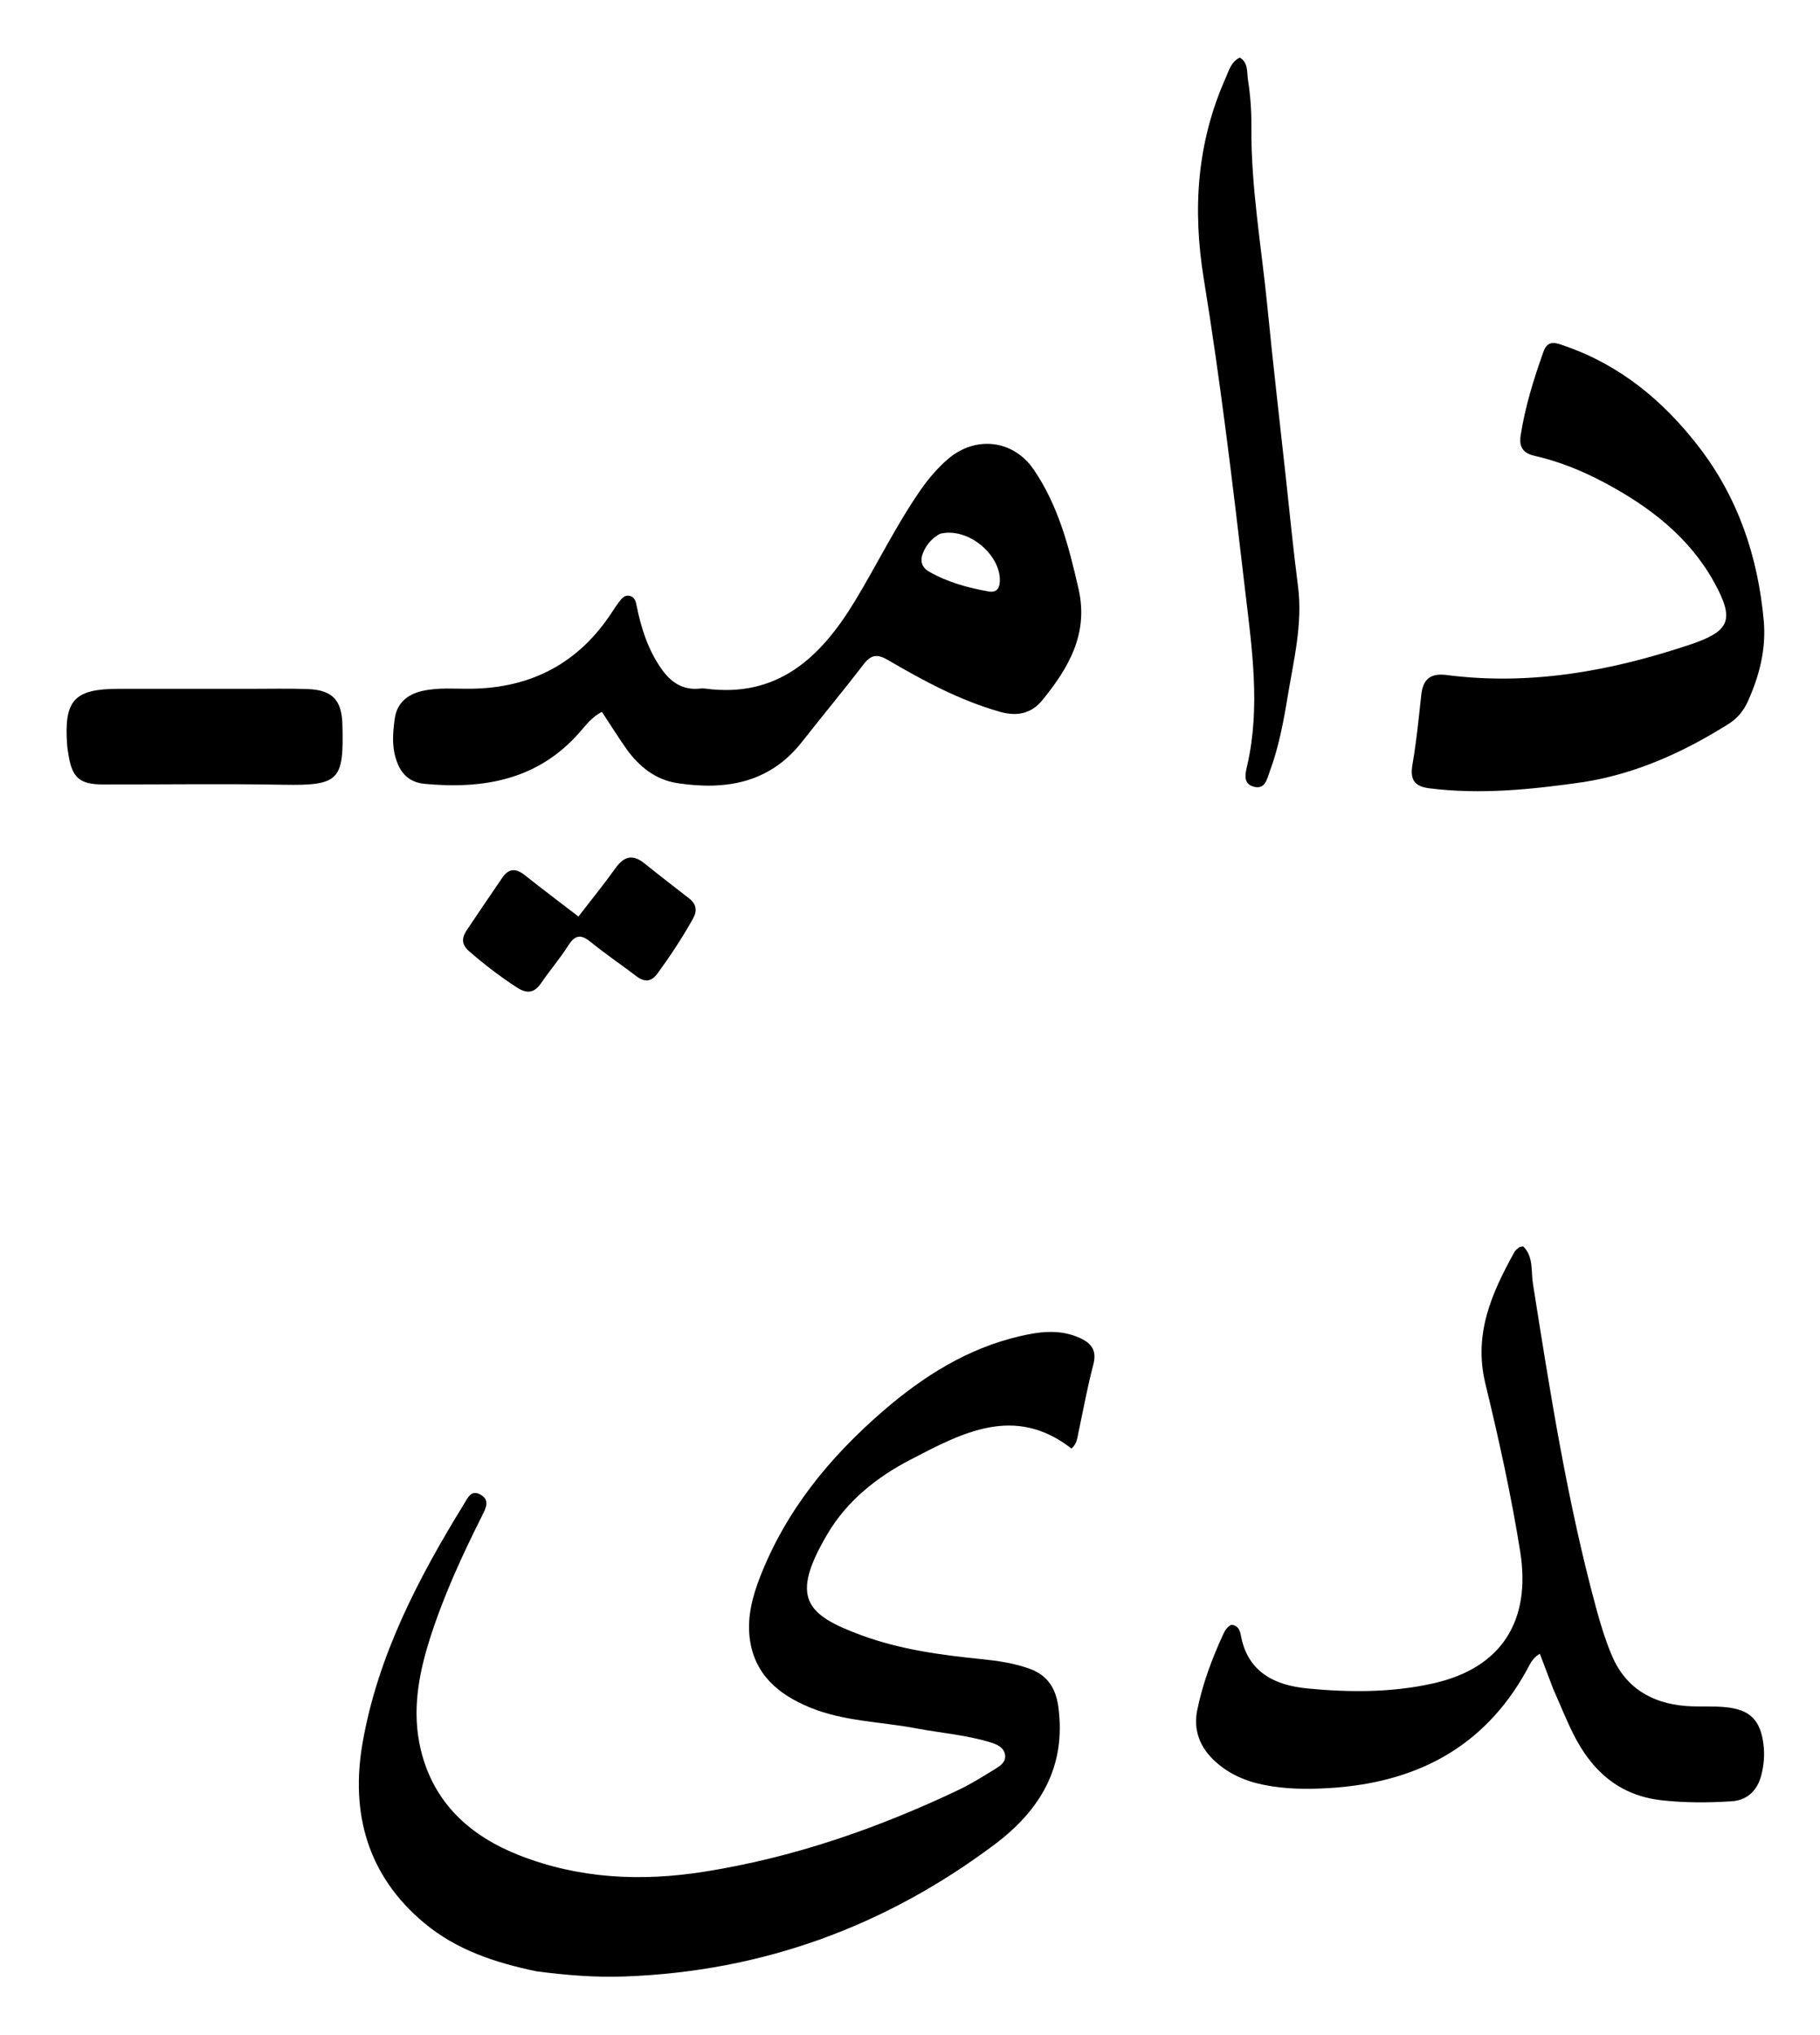
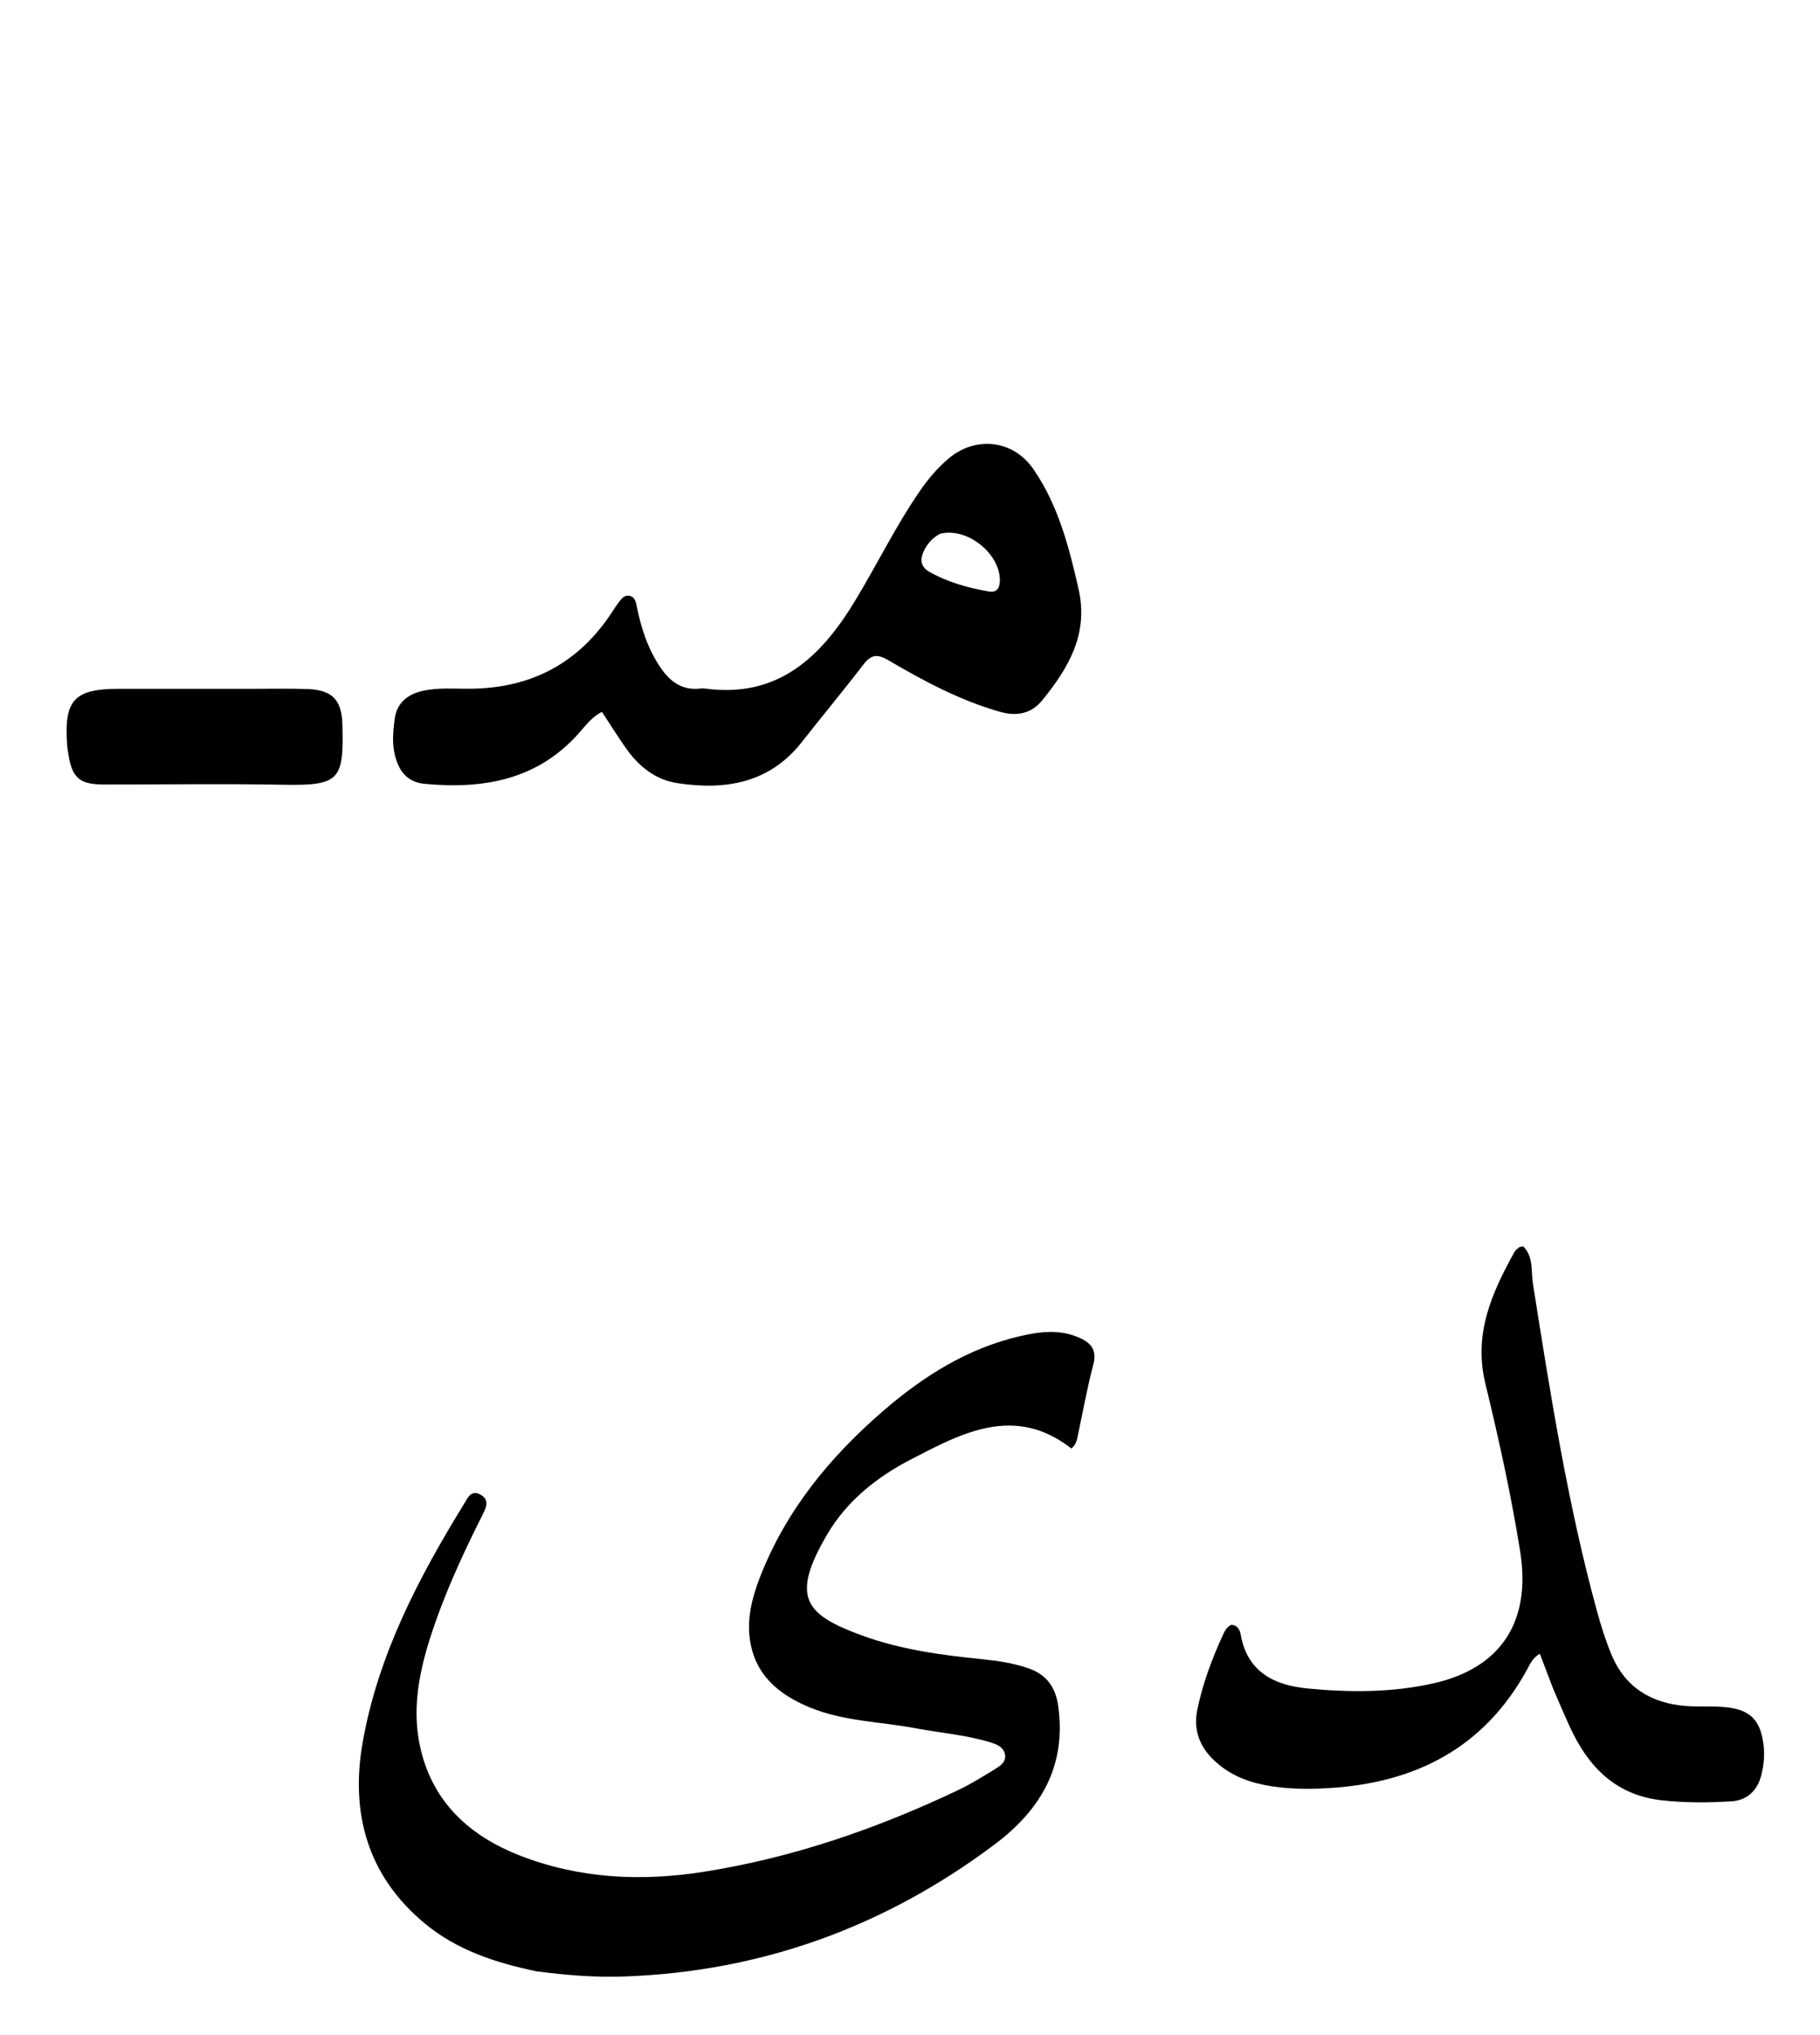
<svg xmlns="http://www.w3.org/2000/svg" version="1.1" id="Layer_1" x="0px" y="0px" width="100%" viewBox="0 0 544 608" enable-background="new 0 0 544 608" xml:space="preserve">
  <path fill="#000000" opacity="1" stroke="none" d=" M119.371,229.272   C116.919,224.341 117.344,219.452 117.99,214.703   C118.61,210.142 121.673,207.468 126.223,206.432   C131.01,205.343 135.848,205.818 140.66,205.768   C158.864,205.581 173.04,198.093 183.002,182.779   C183.637,181.803 184.27,180.82 184.983,179.901   C185.799,178.851 186.666,177.657 188.225,178.017   C189.763,178.373 190.042,179.749 190.313,181.093   C191.637,187.666 193.671,193.965 197.51,199.563   C200.331,203.675 203.916,206.3 209.204,205.72   C209.698,205.666 210.21,205.642 210.7,205.709   C232.386,208.657 245.272,196.468 255.472,179.678   C262.125,168.727 267.723,157.153 275.025,146.583   C277.405,143.139 280.096,139.968 283.248,137.229   C291.458,130.095 302.796,131.284 308.953,140.257   C316.336,151.015 319.526,163.416 322.382,175.973   C325.429,189.368 319.396,199.566 311.529,209.214   C308.247,213.24 303.931,214.085 298.901,212.66   C286.929,209.268 276.089,203.432 265.461,197.216   C262.173,195.293 260.345,195.57 258.072,198.538   C252.102,206.331 245.802,213.87 239.748,221.6   C230.052,233.981 216.935,236.148 202.513,233.979   C195.93,232.988 190.966,229.005 187.177,223.647   C184.699,220.142 182.427,216.491 179.915,212.681   C176.978,214.158 175.17,216.597 173.263,218.775   C160.805,233.002 144.589,235.836 126.917,234.182   C123.881,233.898 121.134,232.571 119.371,229.272  M281.016,159.46   C278.895,160.571 277.345,162.216 276.259,164.354   C274.946,166.938 275.065,169.287 277.713,170.797   C283.23,173.942 289.291,175.612 295.502,176.703   C297.768,177.101 298.785,175.921 298.856,173.589   C299.099,165.671 289.314,157.429 281.016,159.46  z" />
-   <path fill="#000000" opacity="1" stroke="none" d=" M473.366,233.647   C457.76,235.877 442.561,237.445 427.207,235.508   C422.68,234.937 421.41,232.833 422.194,228.36   C423.395,221.497 424.058,214.536 424.818,207.602   C425.334,202.898 427.543,201.047 432.434,201.676   C457.396,204.885 481.464,200.496 505.056,192.614   C517.109,188.587 518.576,185.237 512.377,173.99   C504.884,160.394 493.005,151.347 479.567,144.187   C472.937,140.655 465.992,137.837 458.642,136.17   C455.232,135.397 453.997,133.537 454.535,130.055   C455.864,121.459 458.444,113.223 461.345,105.067   C462.702,101.253 465.387,102.54 467.921,103.423   C484.365,109.154 497.16,119.775 507.668,133.355   C519.53,148.683 525.457,166.312 527.185,185.434   C527.952,193.913 525.872,201.953 522.385,209.65   C521.116,212.451 519.205,214.696 516.577,216.34   C503.337,224.625 489.364,231.073 473.366,233.647  z" />
-   <path fill="#000000" opacity="1" stroke="none" d=" M372.084,175.653   C368.462,144.507 364.78,113.807 359.811,83.313   C356.42,62.5 357.745,42.607 366.346,23.308   C367.336,21.086 367.916,18.528 370.574,17.189   C373.168,18.747 372.671,21.628 373.016,23.827   C373.735,28.41 374.081,33.103 374.04,37.746   C373.876,55.945 377.081,73.832 378.846,91.849   C380.498,108.712 382.467,125.544 384.309,142.388   C385.501,153.285 386.553,164.2 387.964,175.069   C389.432,186.381 386.673,197.247 384.864,208.201   C383.62,215.732 382.211,223.275 379.533,230.481   C378.69,232.749 378.185,235.934 374.766,235.042   C371.354,234.152 372.28,230.926 372.793,228.69   C376.828,211.088 374.19,193.602 372.084,175.653  z" />
  <path fill="#000000" opacity="1" stroke="none" d=" M74,205.799   C80.326,205.807 86.158,205.65 91.976,205.865   C99.336,206.137 102.143,209.154 102.341,216.395   C102.796,233.035 101.574,234.763 84.66,234.452   C66.688,234.121 48.706,234.399 30.729,234.365   C23.822,234.351 21.533,232.319 20.477,225.528   C20.324,224.542 20.139,223.557 20.066,222.564   C19.088,209.143 22.195,205.787 35.547,205.793   C48.198,205.799 60.849,205.798 74,205.799  z" />
-   <path fill="#000000" opacity="1" stroke="none" d=" M139.995,283.994   C137.711,281.879 138.213,279.851 139.507,277.909   C143.008,272.658 146.575,267.45 150.129,262.234   C152.043,259.427 154.187,259.333 156.821,261.428   C161.994,265.543 167.287,269.508 172.903,273.82   C176.771,268.798 180.524,264.186 183.976,259.36   C186.519,255.804 189.135,255.127 192.625,257.942   C197.022,261.489 201.505,264.931 205.964,268.4   C208.161,270.109 208.477,272.057 207.11,274.498   C203.937,280.166 200.372,285.57 196.55,290.814   C194.711,293.336 192.69,293.54 190.206,291.643   C185.716,288.212 181.011,285.053 176.635,281.486   C173.79,279.166 171.979,279.139 169.9,282.414   C167.411,286.335 164.353,289.89 161.729,293.731   C159.689,296.719 157.468,296.932 154.563,295.053   C149.525,291.793 144.777,288.168 139.995,283.994  z" />
  <g transform="translate(92 304)">
    <path fill="#000000" opacity="1" stroke="none" d=" M68.398,284.954  C55.947,282.367 44.465,278.559 34.842,270.549  C17.756,256.33 12.712,237.535 16.393,216.592  C20.956,190.634 33.012,167.54 46.704,145.302  C47.766,143.578 48.798,140.952 51.625,142.535  C54.498,144.144 53.224,146.588 52.187,148.65  C46.194,160.566 40.623,172.654 36.558,185.391  C33.076,196.306 31.04,207.369 33.776,218.749  C37.629,234.77 48.618,244.564 63.248,250.301  C80.991,257.259 99.502,258.17 118.257,255.229  C144.955,251.043 170.195,242.309 194.516,230.751  C198.262,228.971 201.805,226.741 205.349,224.568  C206.873,223.632 208.69,222.519 208.424,220.38  C208.137,218.078 206.086,217.185 204.188,216.594  C196.856,214.313 189.184,213.755 181.679,212.337  C171.089,210.336 160.126,210.292 149.955,206.071  C140.433,202.119 133.35,196.042 132.065,185.221  C131.327,179.003 132.915,172.961 135.16,167.194  C142.906,147.296 155.983,131.351 171.989,117.524  C184.013,107.137 197.146,98.866 212.777,95.213  C218.791,93.808 224.91,93.005 230.89,95.79  C234.399,97.424 235.87,99.596 234.786,103.709  C233.008,110.453 231.765,117.339 230.311,124.168  C229.97,125.77 229.834,127.448 228.259,128.762  C211.26,115.54 195.532,124.091 180.062,132.128  C170.061,137.325 161.168,144.411 155.367,154.224  C144.065,173.34 148.774,178.409 165.543,184.575  C176.966,188.775 189.066,190.444 201.17,191.66  C206.147,192.161 211.083,192.858 215.803,194.573  C221.035,196.474 223.566,200.334 224.32,205.82  C226.775,223.69 219.023,236.764 205.267,247.066  C172.474,271.627 135.745,285.011 94.656,286.493  C85.933,286.807 77.397,286.124 68.398,284.954 z" />
    <path fill="#000000" opacity="1" stroke="none" d=" M372.258,200.58  C370.87,196.969 369.634,193.709 368.259,190.08  C365.988,191.341 365.215,193.415 364.23,195.189  C351.372,218.346 330.904,228.671 305.246,230.207  C298.759,230.595 292.262,230.546 285.842,229.263  C280.009,228.098 274.781,225.792 270.473,221.522  C266.337,217.422 264.736,212.442 265.855,206.916  C267.445,199.072 270.257,191.573 273.601,184.293  C274.159,183.079 274.848,181.949 276.073,181.421  C278.153,181.604 278.658,183.257 278.901,184.594  C280.915,195.662 289.115,199.495 298.708,200.433  C311.301,201.663 324.05,201.708 336.495,198.903  C356.833,194.32 365.671,180.236 362.399,159.626  C359.71,142.692 355.998,125.975 351.973,109.359  C348.379,94.518 353.884,82.302 360.65,70.078  C360.959,69.519 361.527,69.081 362.039,68.667  C362.265,68.484 362.653,68.502 363.275,68.357  C366.415,71.391 365.6,75.736 366.184,79.436  C371.365,112.255 376.519,145.071 385.293,177.18  C386.519,181.666 387.916,186.144 389.708,190.427  C393.786,200.176 401.599,204.859 411.871,205.676  C415.849,205.992 419.886,205.639 423.852,206.039  C431.106,206.77 434.183,209.911 435.1,217.104  C435.503,220.263 435.24,223.389 434.412,226.508  C433.188,231.116 430.061,233.865 425.614,234.15  C418.655,234.597 411.656,234.634 404.664,233.851  C391.961,232.429 383.804,225.059 378.32,214.152  C376.154,209.845 374.37,205.345 372.258,200.58 z" />
  </g>
</svg>